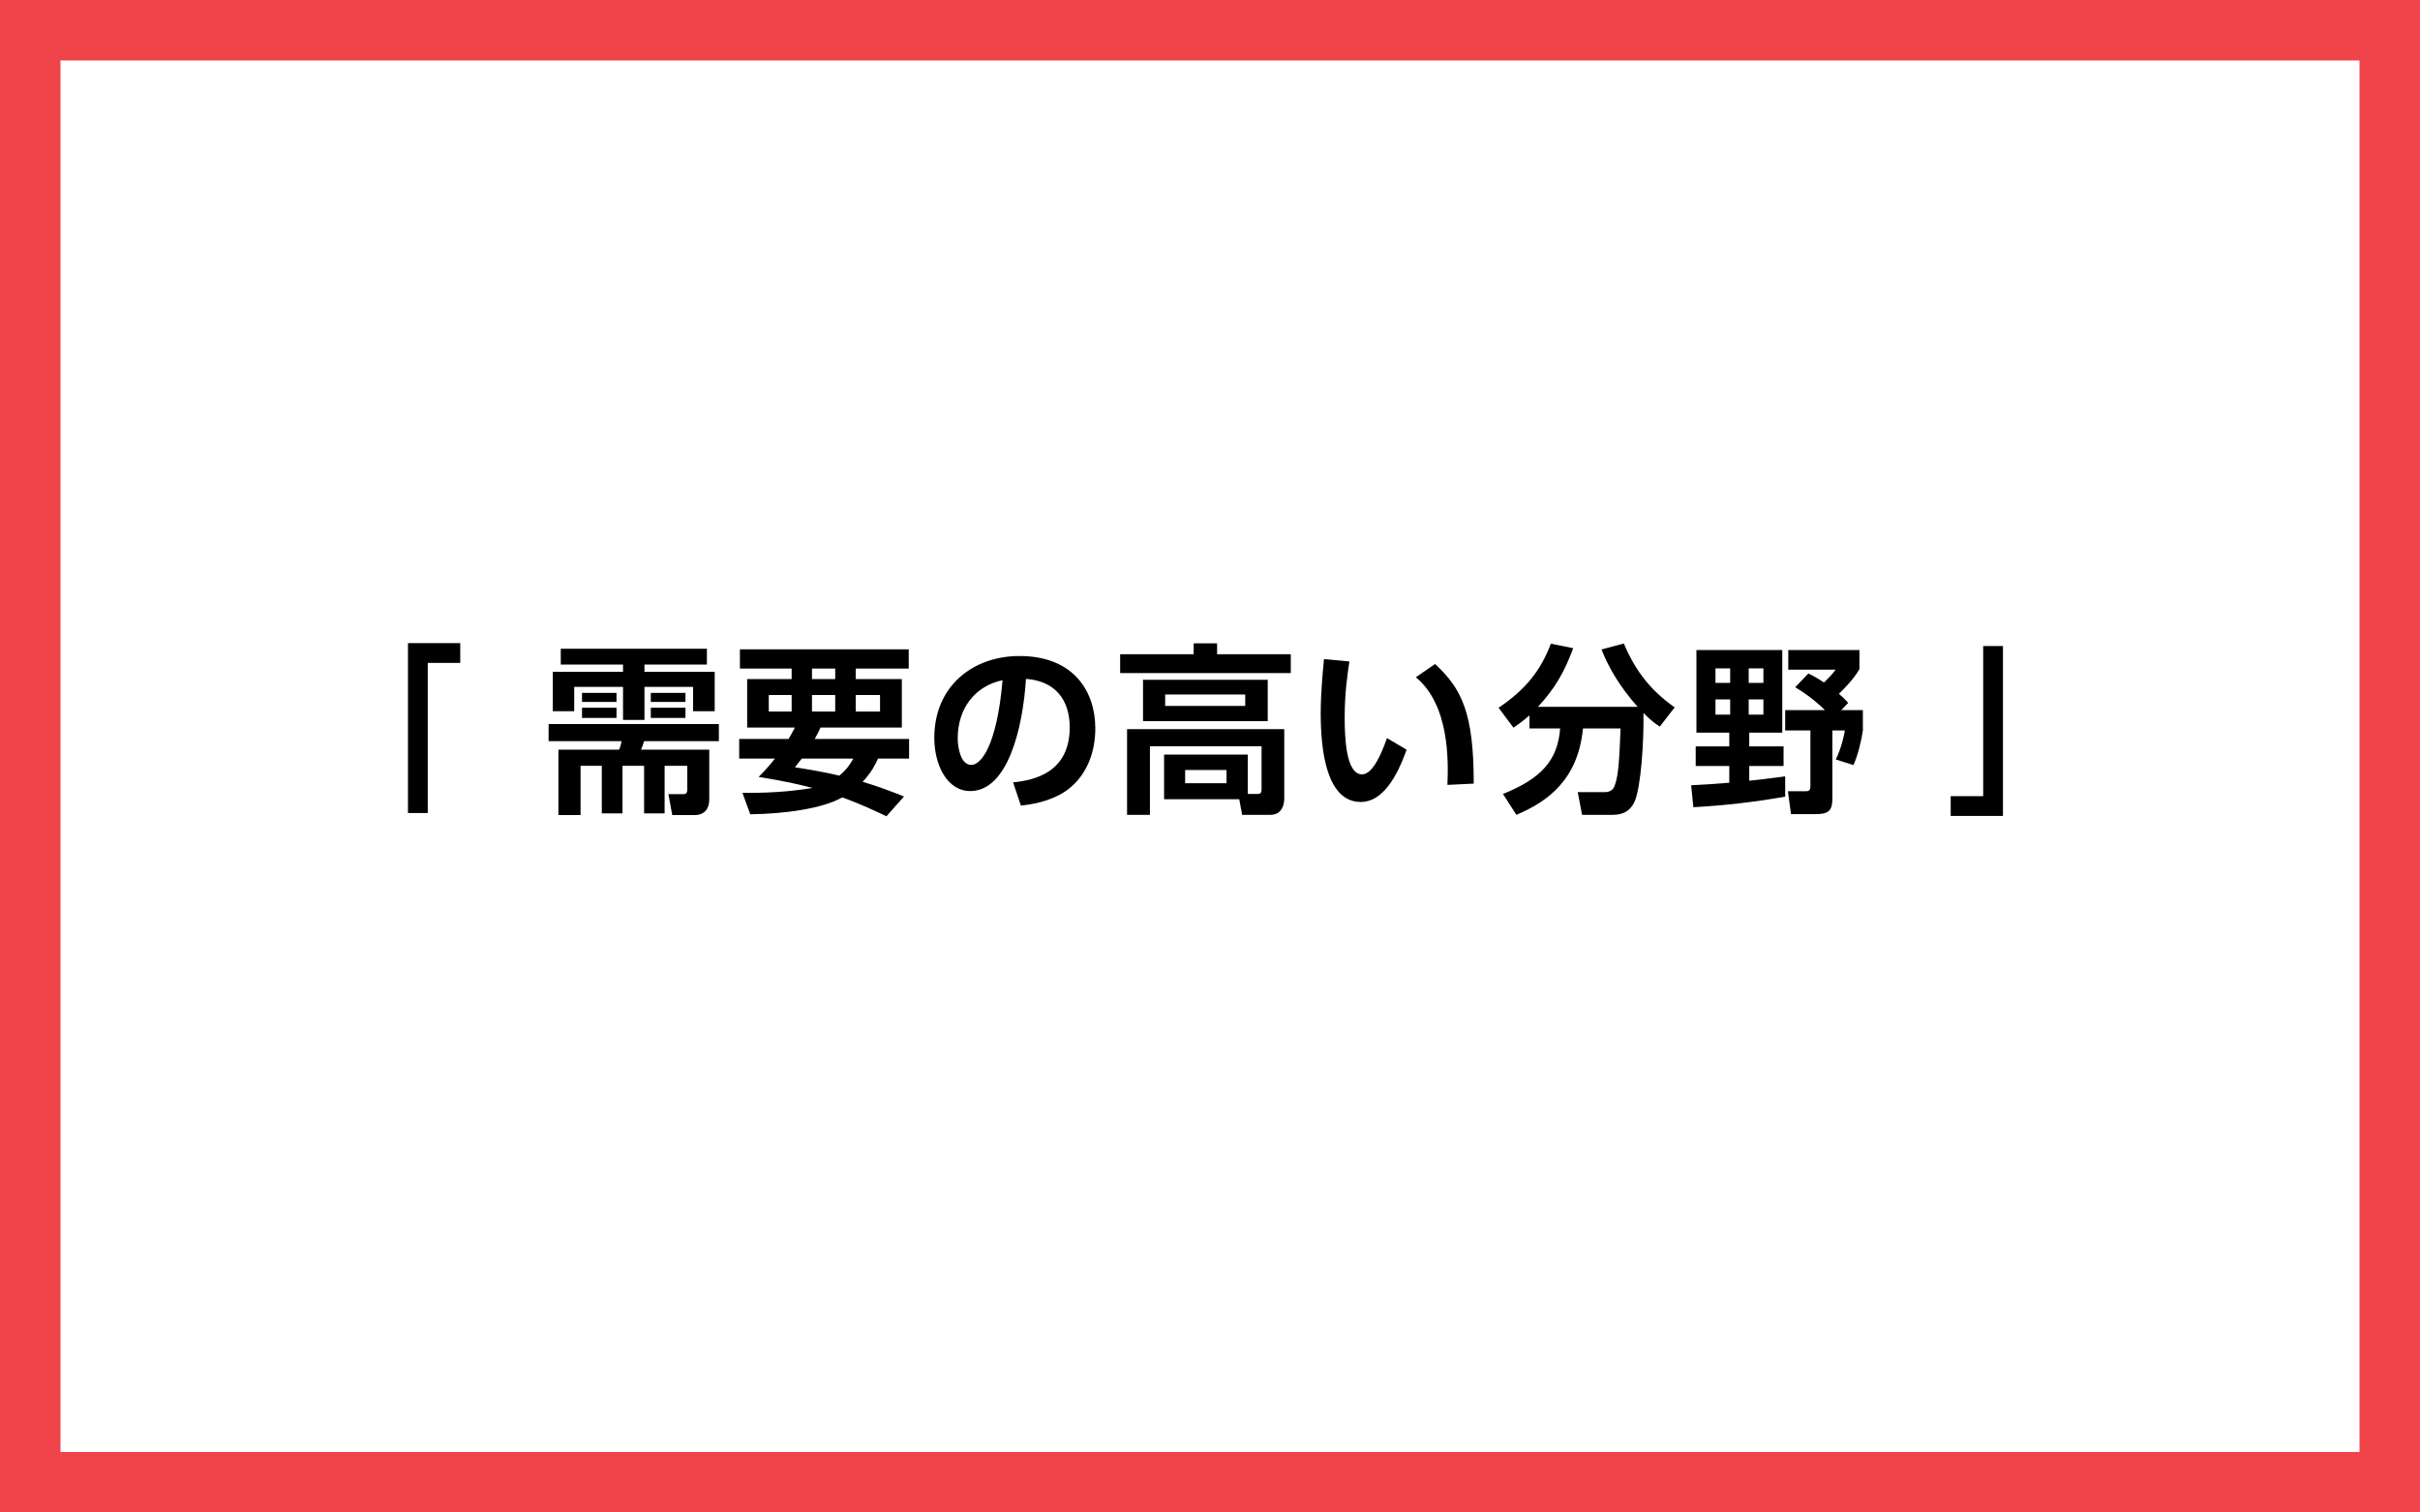
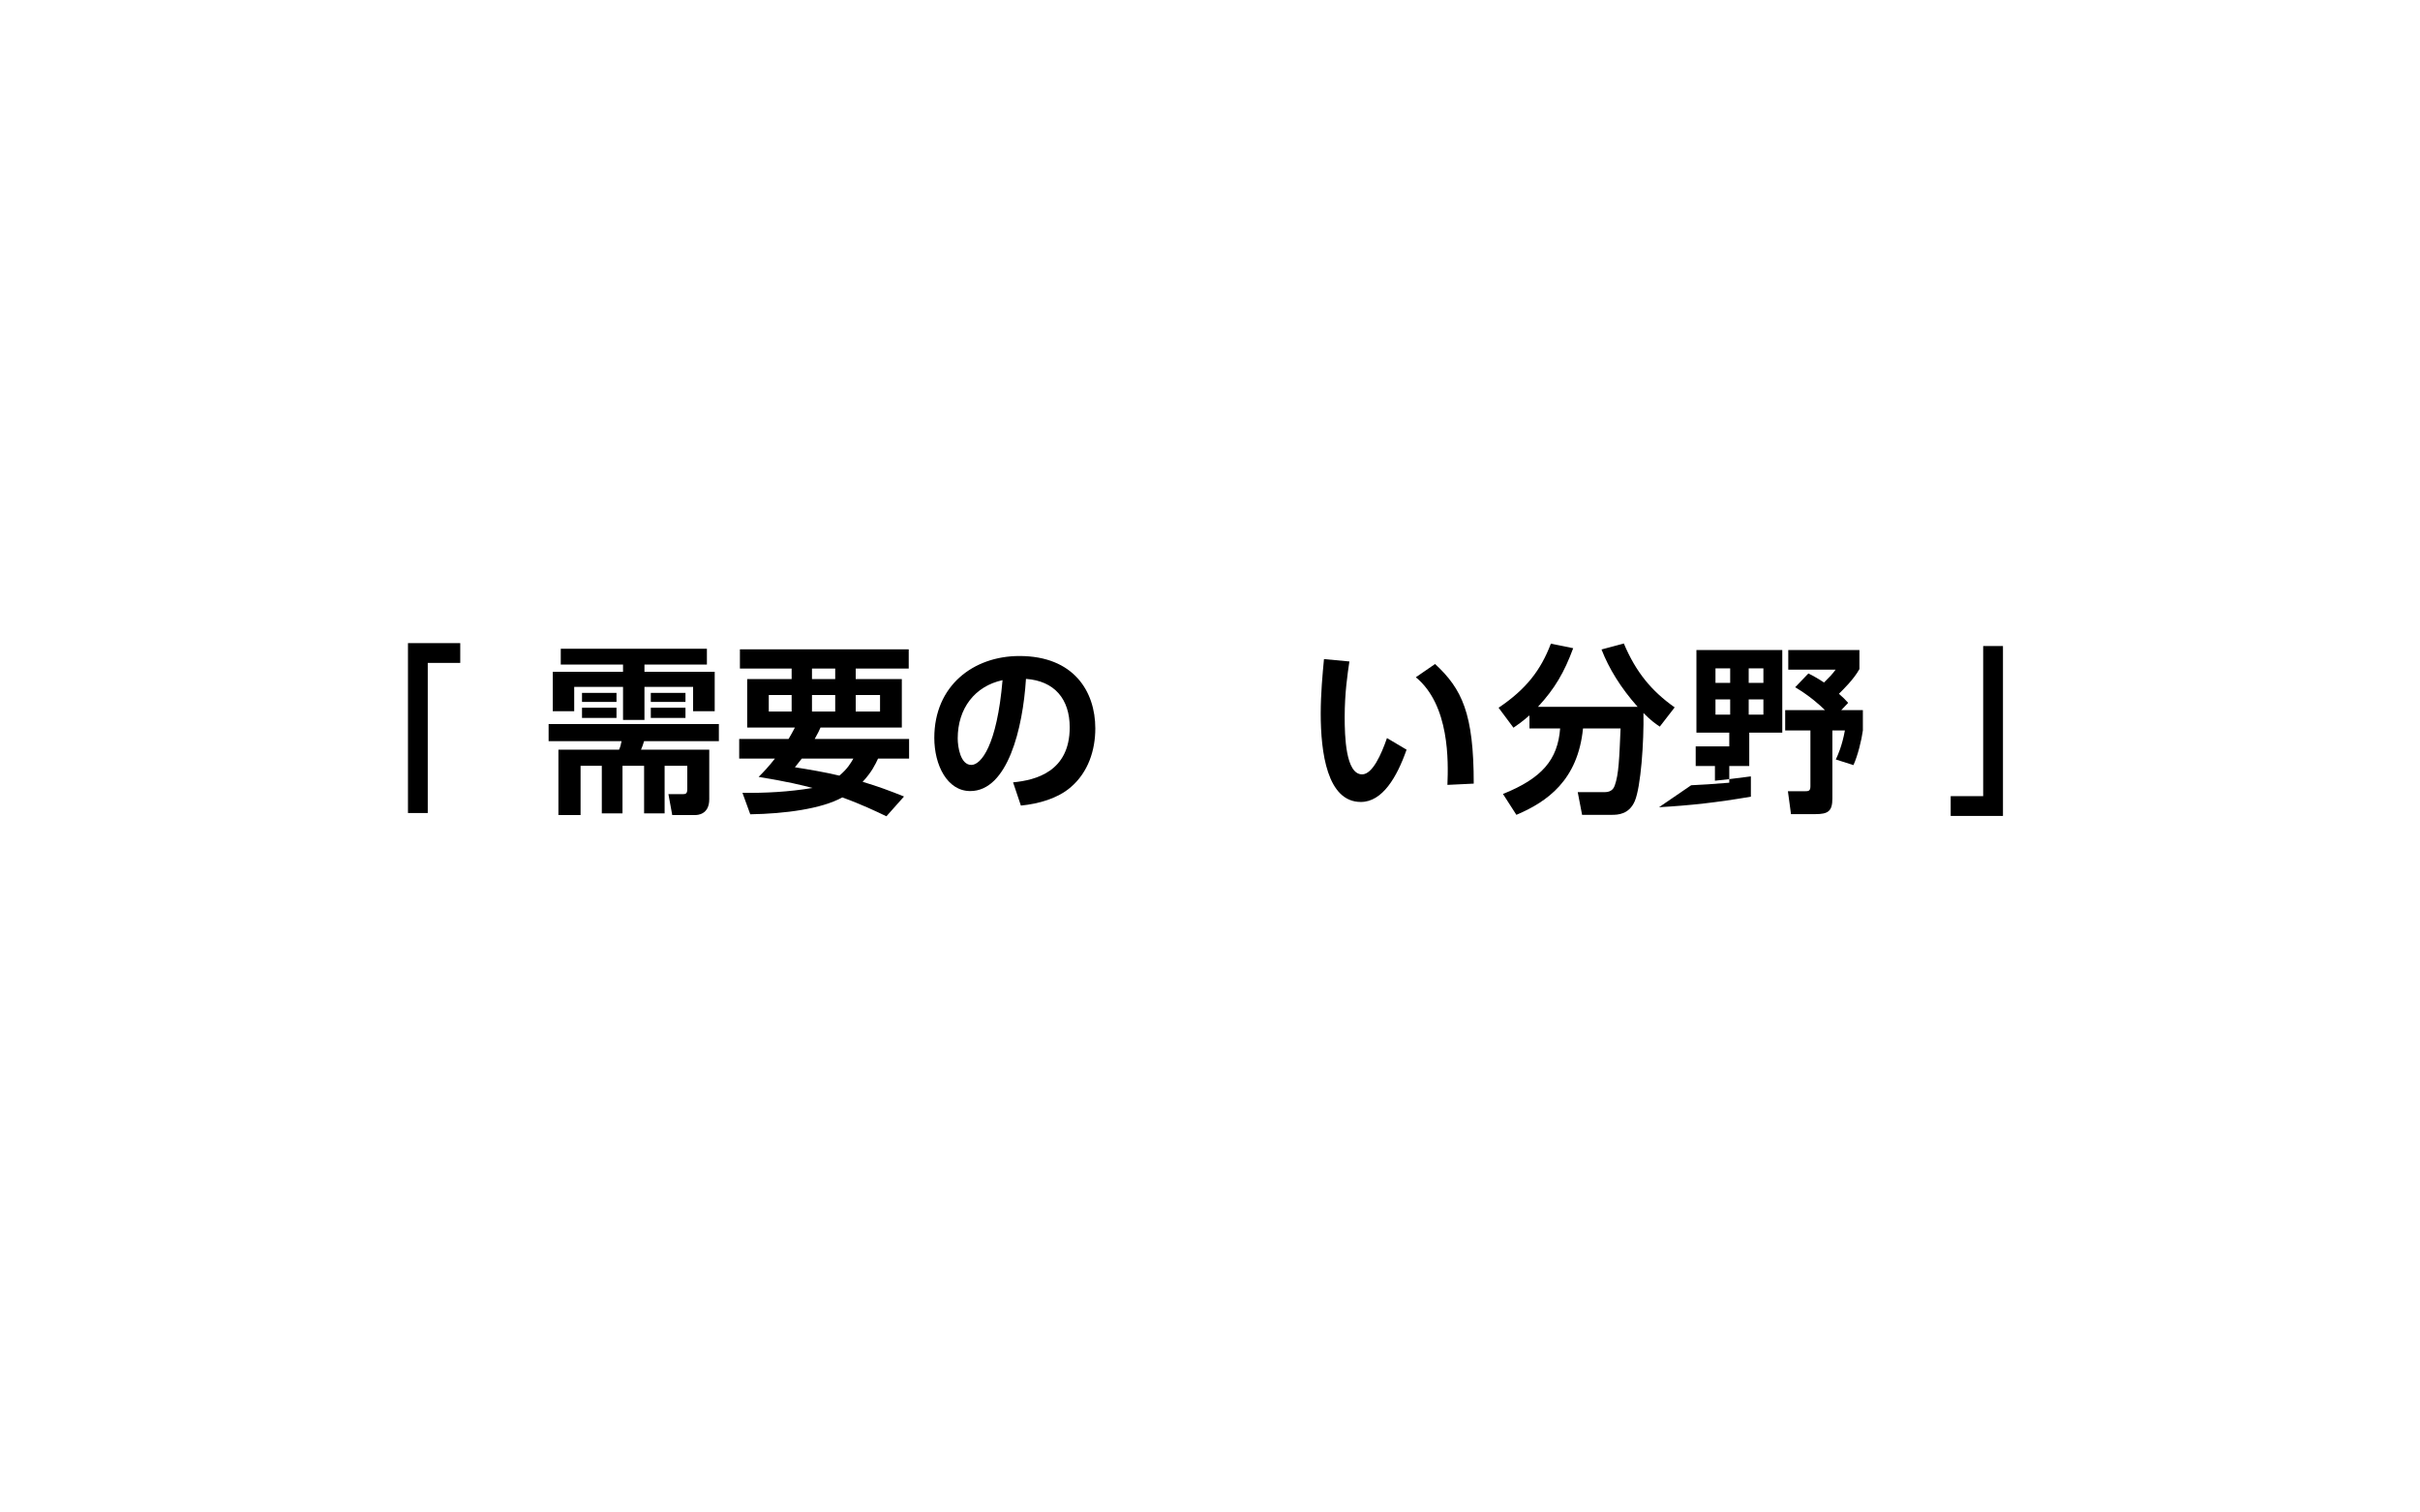
<svg xmlns="http://www.w3.org/2000/svg" version="1.1" id="レイヤー_1" x="0px" y="0px" width="320px" height="200px" viewBox="0 0 320 200" xml:space="preserve">
  <g>
    <path d="M53.946,85.042h6.913v2.616h-4.296v19.85h-2.616V85.042z" />
    <path d="M95.058,95.748v2.256h-9.889c-0.144,0.504-0.24,0.72-0.408,1.128h9.025v6.553c0,2.064-1.608,2.088-1.848,2.088h-3.048 l-0.504-2.76h1.92c0.36,0,0.576-0.072,0.576-0.672v-3.072h-3v6.289h-2.712v-6.289h-2.856v6.289h-2.736v-6.289h-2.809v6.504H73.84 v-8.641h8.017c0.192-0.432,0.216-0.576,0.336-1.128h-9.649v-2.256H95.058z M74.152,85.787h19.322v2.088h-8.257v0.96h9.289v5.208 h-2.856v-3.216h-6.433v4.368h-2.832v-4.368h-6.457v3.216h-2.833v-5.208h9.289v-0.96h-8.233V85.787z M76.96,91.619h4.56v1.2h-4.56 V91.619z M76.96,93.587h4.56v1.344h-4.56V93.587z M86.057,91.619h4.584v1.2h-4.584V91.619z M86.057,93.587h4.584v1.344h-4.584 V93.587z" />
    <path d="M104.272,97.716c0.336-0.576,0.528-0.912,0.84-1.512H98.8v-6.409h5.88v-1.392H97.84v-2.544h22.322v2.544h-7.009v1.392 h6.097v6.409h-10.753c-0.168,0.384-0.312,0.696-0.768,1.512h12.481v2.592h-4.104c-0.36,0.768-0.84,1.8-2.04,3.072 c1.944,0.576,3.625,1.2,5.473,1.944l-2.328,2.616c-1.296-0.624-3.36-1.608-5.833-2.496c-2.736,1.512-7.585,2.16-12.169,2.232 l-1.032-2.833c3.096,0.024,6.048-0.12,9.265-0.648c-1.272-0.336-3.168-0.816-7.128-1.464c0.648-0.648,1.296-1.32,2.16-2.424h-4.729 v-2.592H104.272z M101.656,94.091h3.024v-2.184h-3.024V94.091z M106.025,100.308c-0.432,0.552-0.48,0.624-0.912,1.152 c1.848,0.288,3.984,0.648,5.88,1.104c1.08-0.912,1.488-1.632,1.848-2.256H106.025z M107.369,89.795h3.072v-1.392h-3.072V89.795z M107.369,94.091h3.072v-2.184h-3.072V94.091z M113.153,94.091h3.216v-2.184h-3.216V94.091z" />
    <path d="M133.961,103.452c3.024-0.288,7.488-1.44,7.488-7.272c0-3.745-2.016-6.145-5.784-6.409 c-0.408,6.553-2.424,14.833-7.369,14.833c-3.048,0-4.752-3.433-4.752-7.033c0-6.913,5.185-10.825,11.257-10.825 c7.153,0,10.033,4.657,10.033,9.577c0,2.832-0.912,5.809-3.312,7.825c-1.68,1.416-4.104,2.136-6.529,2.376L133.961,103.452z M126.64,97.644c0,1.128,0.36,3.504,1.8,3.504c1.272,0,3.384-2.52,4.128-11.209C128.896,90.731,126.64,93.683,126.64,97.644z" />
-     <path d="M170.682,89.003H148.12v-2.496h9.721v-1.44h3.096v1.44h9.745V89.003z M153.929,105.685V99.78h11.065v5.208h1.296 c0.336,0,0.528-0.12,0.528-0.576v-5.736h-14.761v9.073h-3.024V96.419h20.786v9.193c0,1.344-0.744,2.136-1.776,2.136h-3.792 l-0.384-2.064H153.929z M167.634,95.363h-16.49v-5.472h16.49V95.363z M164.657,91.835h-10.585v1.512h10.585V91.835z M162.185,101.82h-5.472v1.752h5.472V101.82z" />
    <path d="M178.433,87.467c-0.24,1.608-0.624,4.152-0.624,7.345c0,2.496,0.12,7.584,2.304,7.584c1.368,0,2.544-2.64,3.288-4.8 l2.592,1.536c-1.272,3.625-3.192,6.913-6.048,6.913c-4.464,0-5.305-6.577-5.305-11.689c0-2.568,0.24-5.208,0.432-7.201 L178.433,87.467z M191.394,103.788c0.12-3.072,0.312-10.537-4.176-14.233l2.544-1.752c3.576,3.313,5.112,6.553,5.112,15.817 L191.394,103.788z" />
    <path d="M202.24,94.595c-0.936,0.816-1.512,1.224-2.112,1.632l-1.968-2.64c3.672-2.472,5.593-4.993,6.913-8.473l2.953,0.6 c-1.176,3.168-2.4,5.304-4.657,7.752h13.177c-2.256-2.544-3.792-5.064-4.776-7.584l2.952-0.792 c1.608,3.816,3.672,6.289,6.721,8.449l-1.968,2.544c-0.6-0.408-1.128-0.768-2.16-1.8c0.072,3.792-0.336,9.769-1.152,11.665 c-0.768,1.752-2.232,1.8-3.048,1.8h-3.913l-0.576-3h3.577c0.984,0,1.224-0.625,1.32-0.888c0.528-1.44,0.6-3.625,0.768-7.537h-4.968 c-0.672,6.84-4.729,9.697-8.809,11.425l-1.776-2.76c5.137-2.064,7.249-4.512,7.561-8.665h-4.056V94.595z" />
-     <path d="M223.624,103.836c1.56-0.072,2.664-0.144,5.041-0.336v-2.208h-4.44V98.7h4.44v-1.824h-4.344V85.955h11.353v10.921h-4.368 V98.7h4.537v2.592h-4.537v1.944c0.768-0.072,2.664-0.288,4.752-0.576v2.688c-4.512,0.768-7.945,1.152-12.145,1.393L223.624,103.836 z M226.84,88.379v1.92h1.944v-1.92H226.84z M226.84,92.483V94.5h1.944v-2.016H226.84z M231.233,88.379v1.92h1.944v-1.92H231.233z M231.233,92.483V94.5h1.944v-2.016H231.233z M239.129,89.051c0.552,0.288,1.008,0.504,2.064,1.2 c0.792-0.792,1.056-1.056,1.536-1.704h-6.264v-2.592h9.409v2.521c-0.768,1.392-2.232,2.784-2.712,3.264 c0.552,0.48,0.84,0.768,1.224,1.2l-0.912,0.96h2.856v2.688c-0.168,1.249-0.672,3.336-1.248,4.584l-2.328-0.744 c0.264-0.576,0.816-1.752,1.2-3.84h-1.656v9.001c0,1.68-0.576,2.064-2.232,2.064h-3.24l-0.408-3.024h2.16 c0.528,0,0.816,0,0.816-0.648v-7.393h-3.336v-2.688h5.256c-0.696-0.696-2.04-1.896-3.936-3.024L239.129,89.051z" />
+     <path d="M223.624,103.836c1.56-0.072,2.664-0.144,5.041-0.336v-2.208h-4.44V98.7h4.44v-1.824h-4.344V85.955h11.353v10.921h-4.368 V98.7v2.592h-4.537v1.944c0.768-0.072,2.664-0.288,4.752-0.576v2.688c-4.512,0.768-7.945,1.152-12.145,1.393L223.624,103.836 z M226.84,88.379v1.92h1.944v-1.92H226.84z M226.84,92.483V94.5h1.944v-2.016H226.84z M231.233,88.379v1.92h1.944v-1.92H231.233z M231.233,92.483V94.5h1.944v-2.016H231.233z M239.129,89.051c0.552,0.288,1.008,0.504,2.064,1.2 c0.792-0.792,1.056-1.056,1.536-1.704h-6.264v-2.592h9.409v2.521c-0.768,1.392-2.232,2.784-2.712,3.264 c0.552,0.48,0.84,0.768,1.224,1.2l-0.912,0.96h2.856v2.688c-0.168,1.249-0.672,3.336-1.248,4.584l-2.328-0.744 c0.264-0.576,0.816-1.752,1.2-3.84h-1.656v9.001c0,1.68-0.576,2.064-2.232,2.064h-3.24l-0.408-3.024h2.16 c0.528,0,0.816,0,0.816-0.648v-7.393h-3.336v-2.688h5.256c-0.696-0.696-2.04-1.896-3.936-3.024L239.129,89.051z" />
    <path d="M264.856,107.893h-6.913v-2.616h4.296v-19.85h2.616V107.893z" />
  </g>
  <g>
-     <path fill="#EF454A" d="M312,8v184H8V8H312 M320,0H0v200h320V0L320,0z" />
-   </g>
+     </g>
</svg>